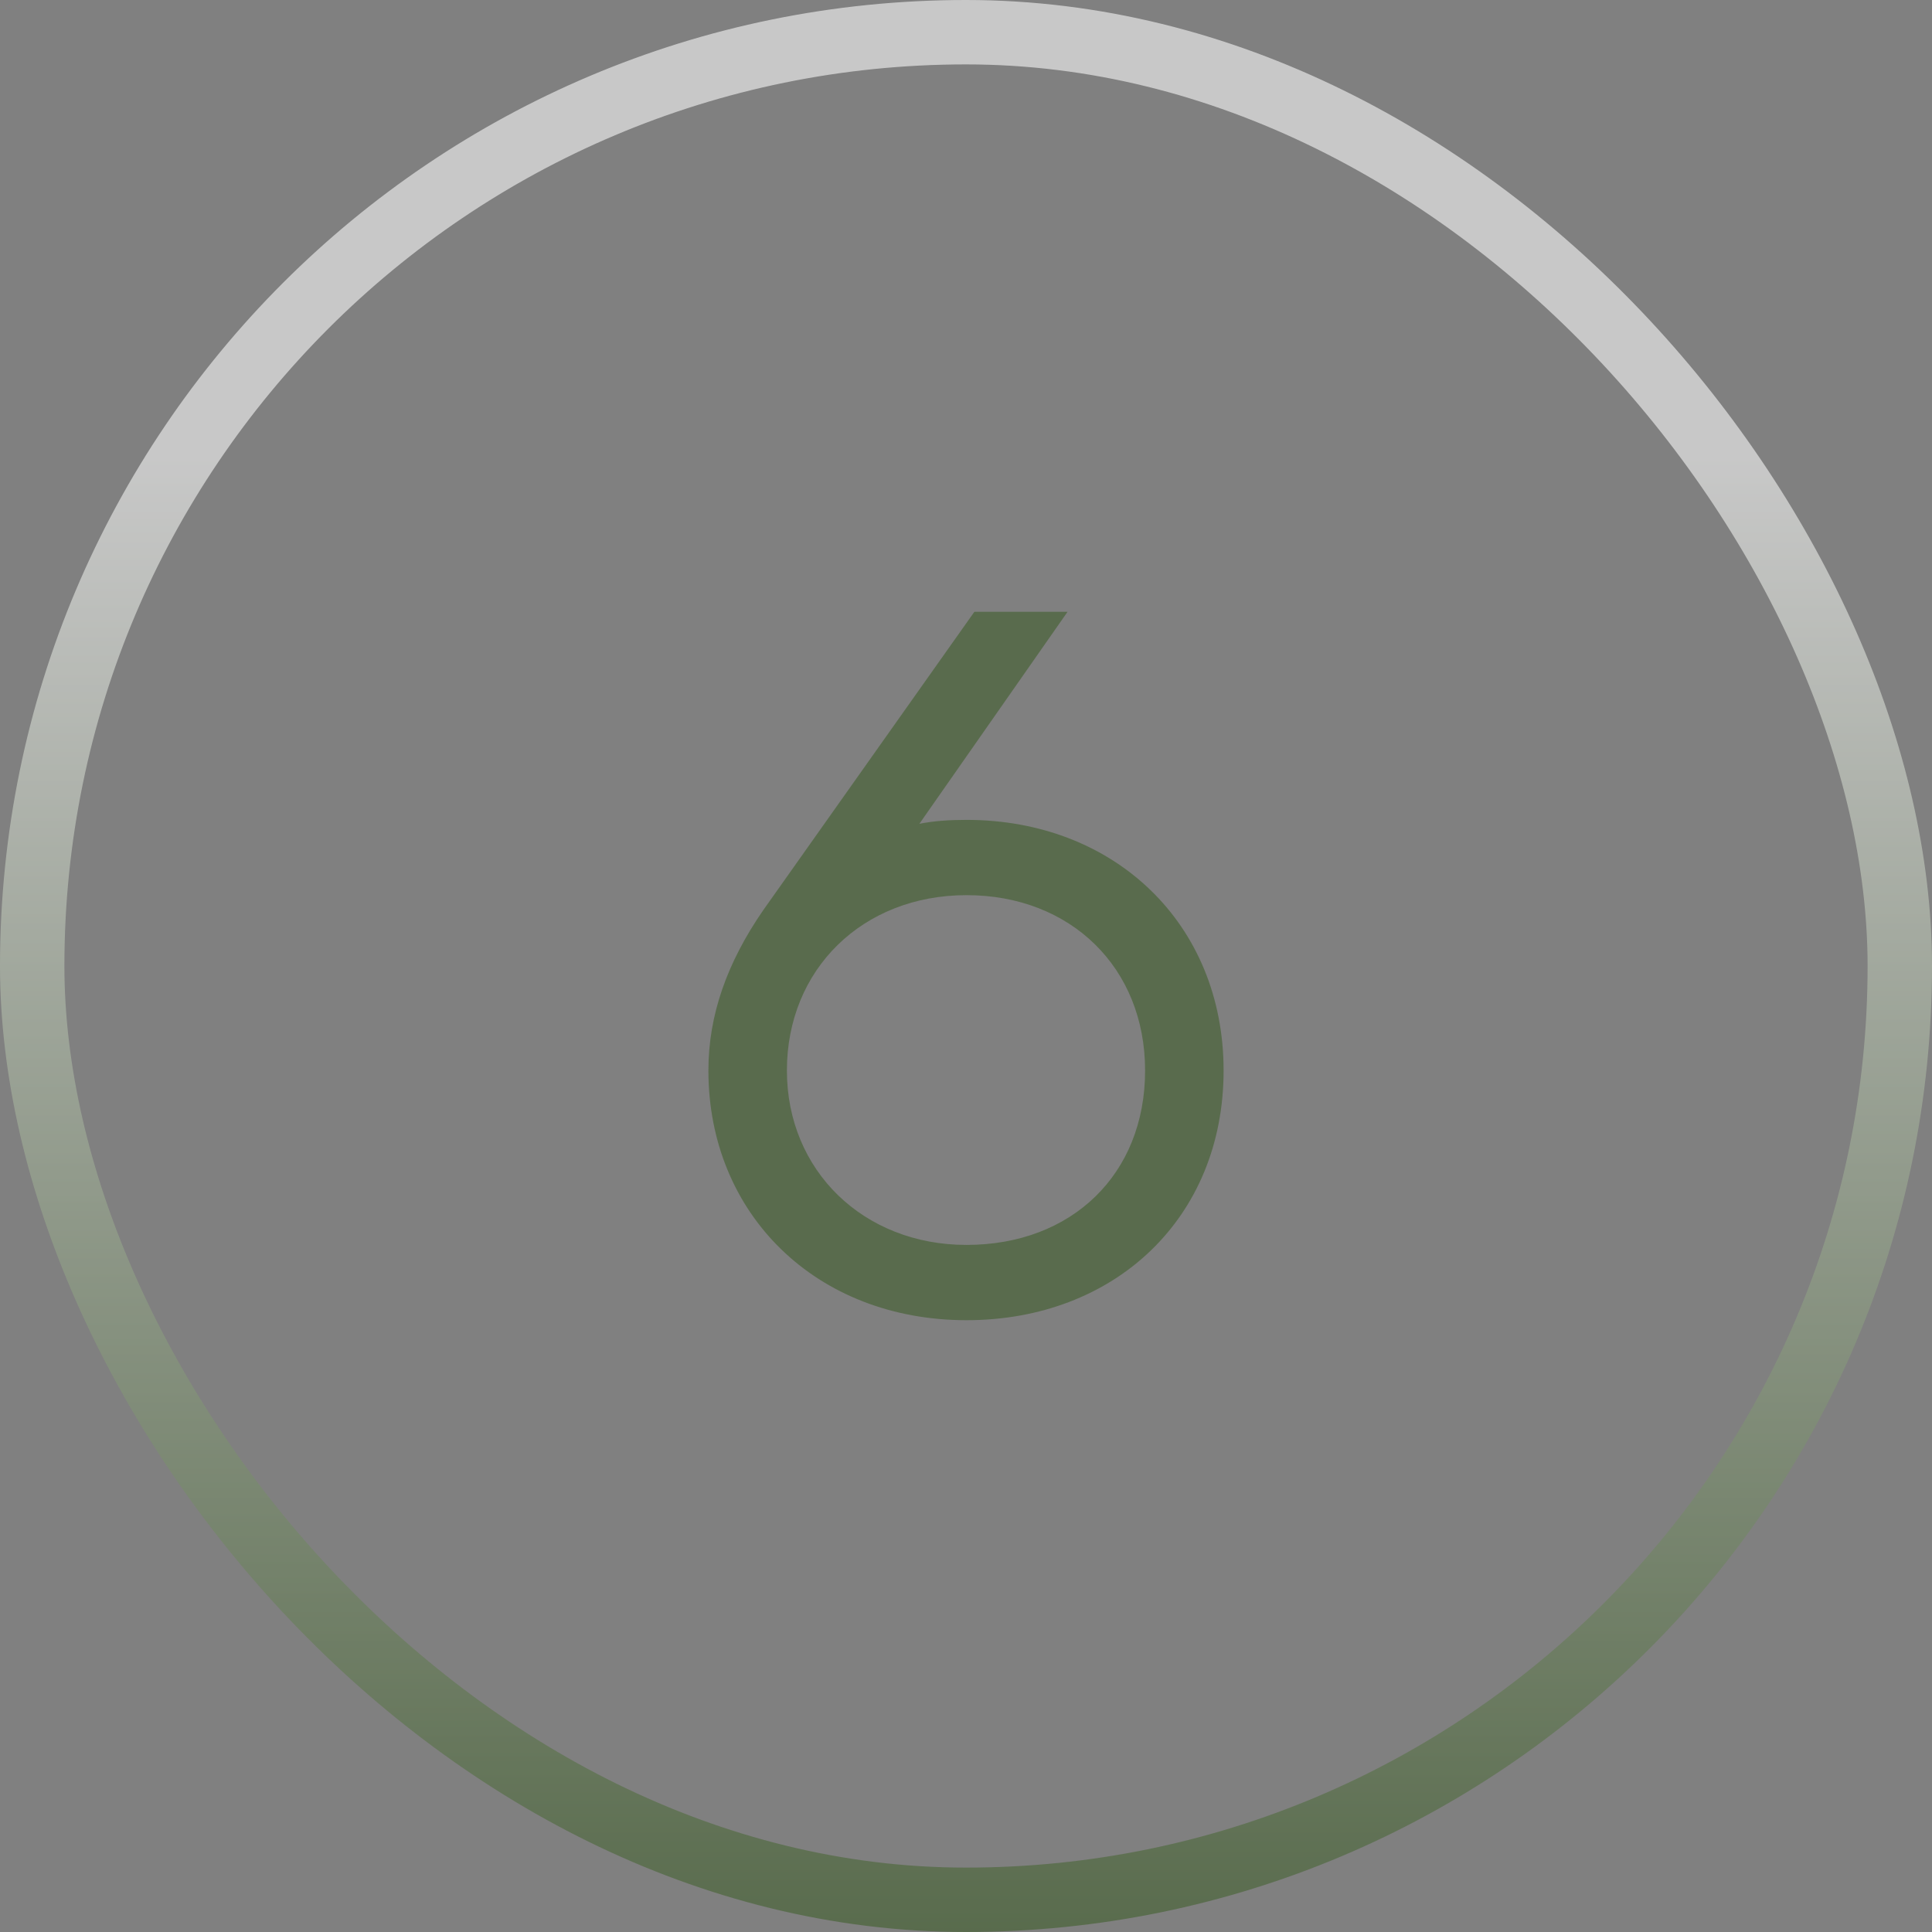
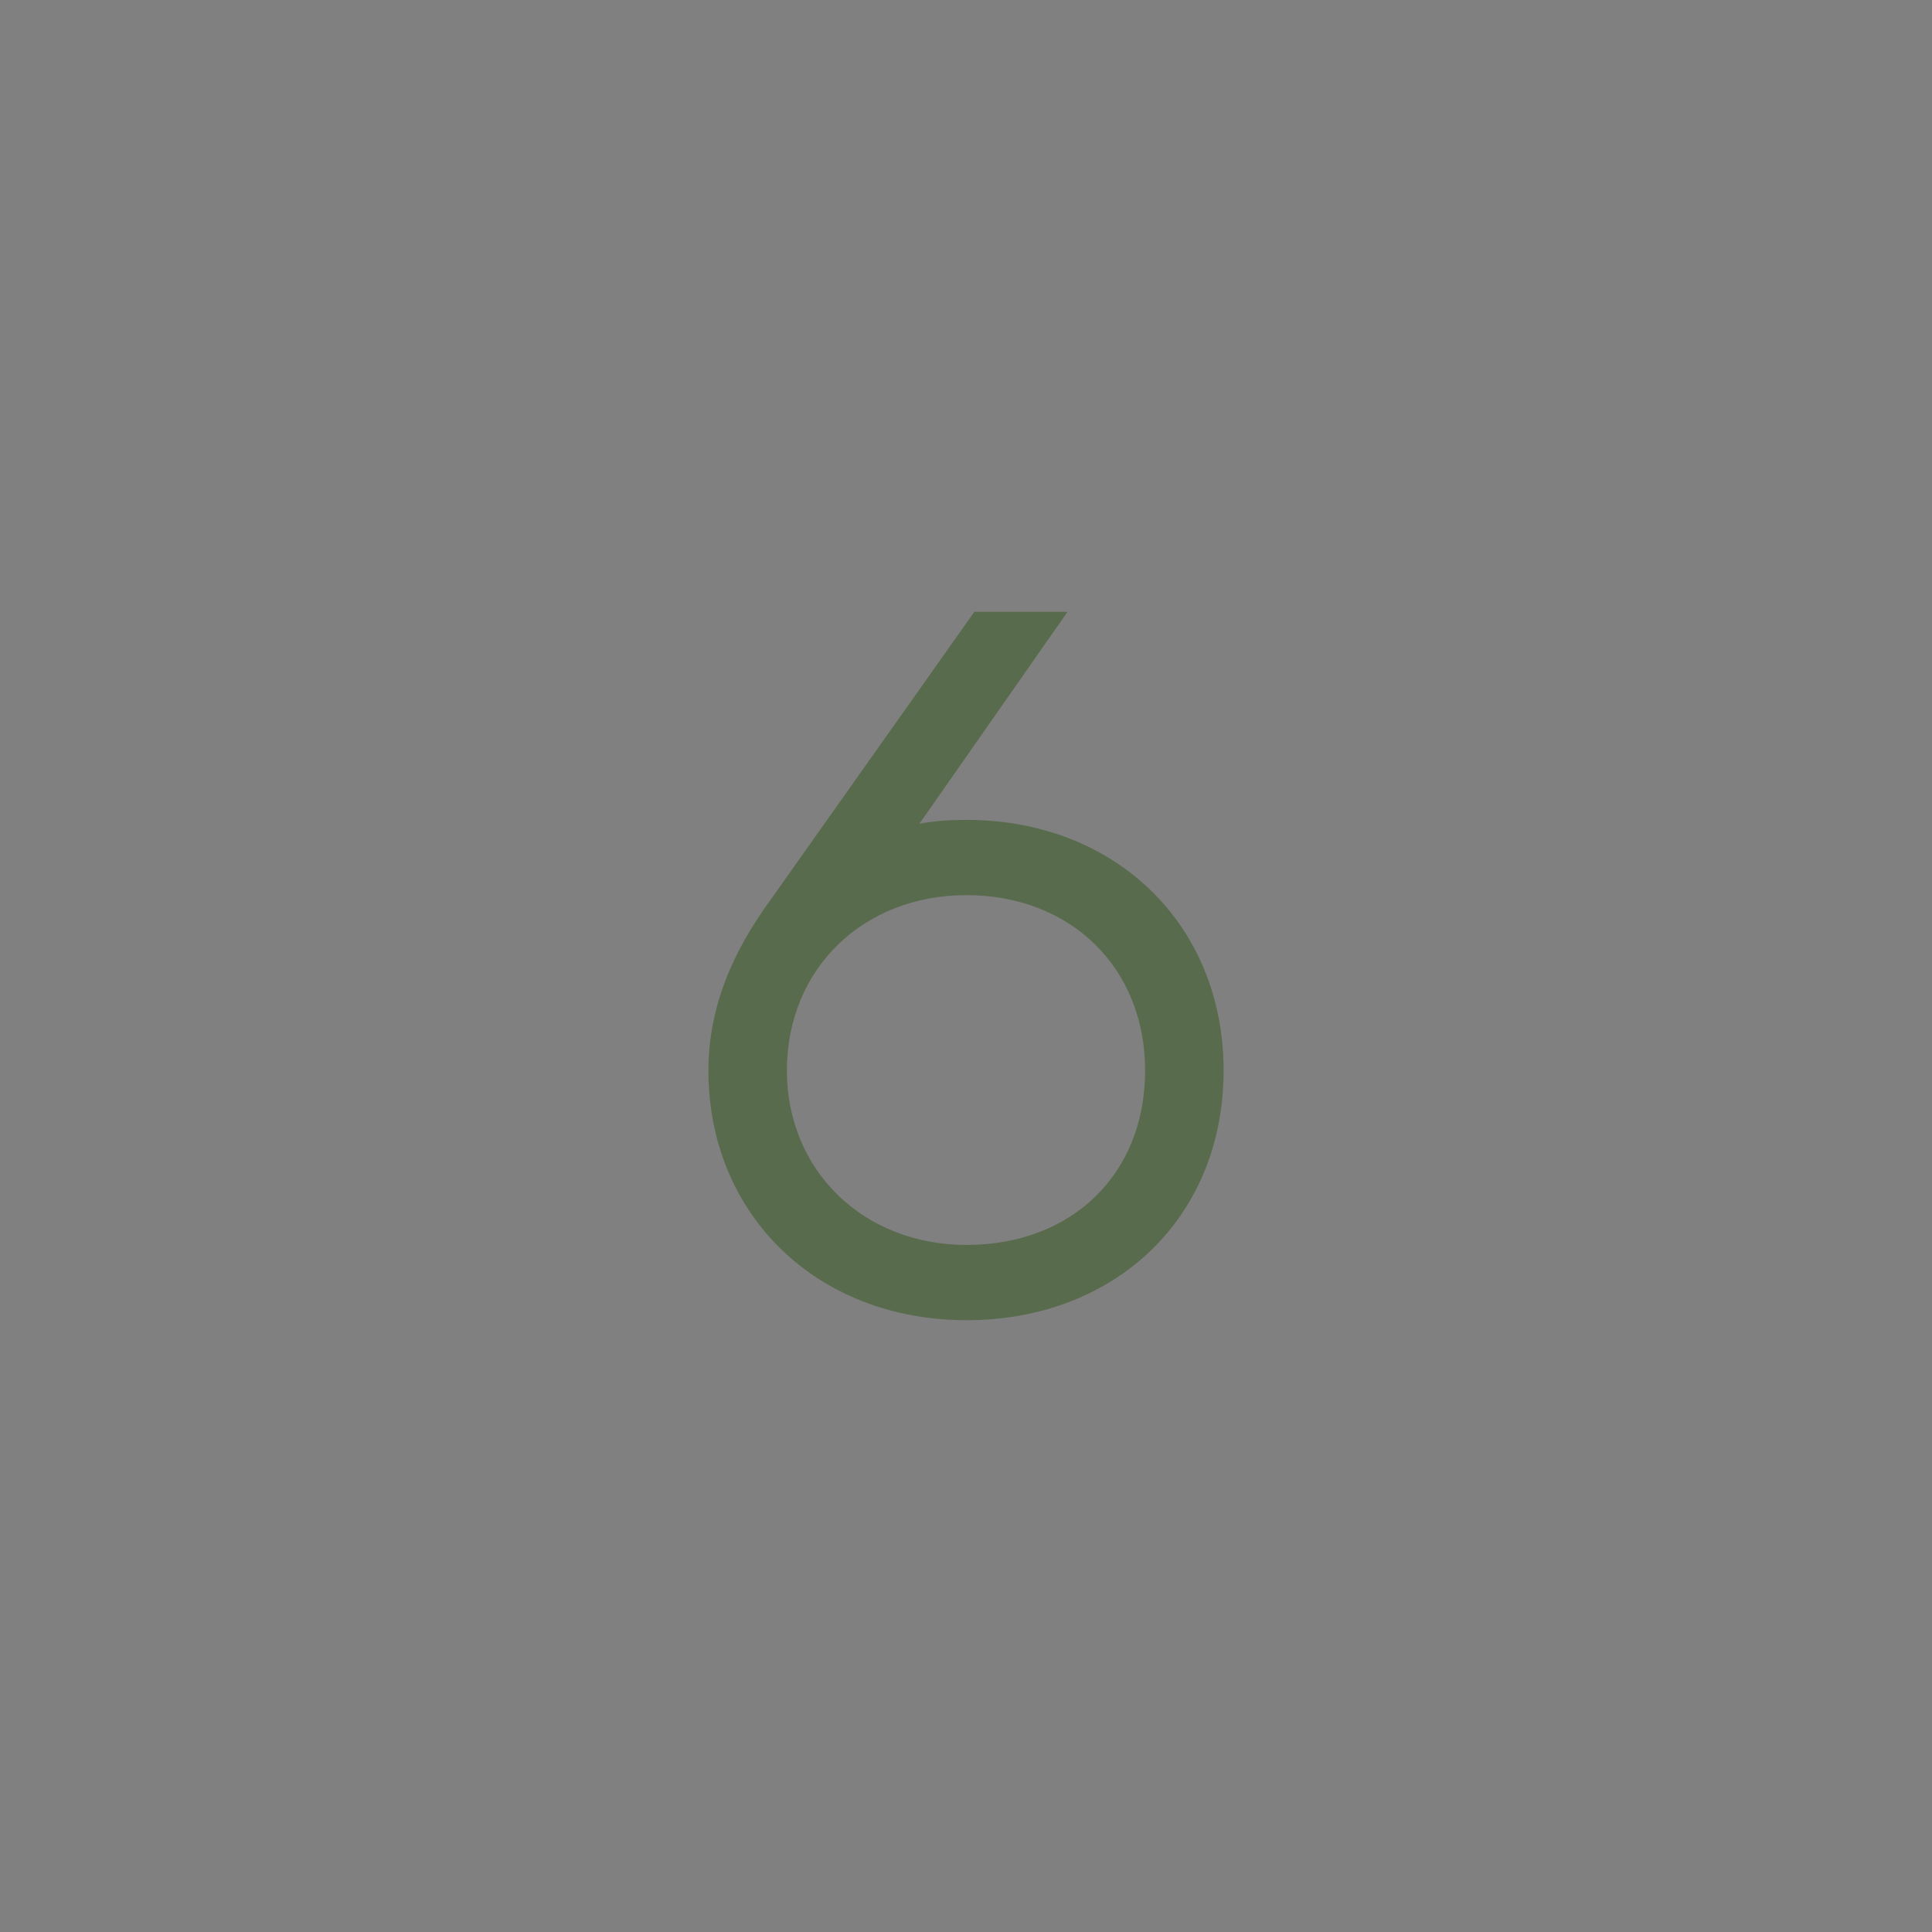
<svg xmlns="http://www.w3.org/2000/svg" width="30" height="30" viewBox="0 0 30 30" fill="none">
  <rect x="0" y="0" width="30" height="30" fill="#808080" stroke="none" />
  <g opacity="0.6">
-     <rect x="0.5" y="0.5" width="29" height="29" rx="14.5" stroke="url(#paint0_linear_607_6)" />
    <path d="M11 16.623C11 15.761 11.29 14.946 11.853 14.131L15.13 9.5H16.577L14.276 12.792C14.505 12.746 14.749 12.731 15.008 12.731C17.309 12.731 19 14.346 19 16.623C19 18.915 17.309 20.5 15.008 20.5C12.676 20.5 11 18.854 11 16.623ZM12.219 16.623C12.219 18.177 13.408 19.331 15.008 19.331C16.638 19.331 17.781 18.238 17.781 16.623C17.781 15.023 16.623 13.9 15.008 13.9C13.392 13.9 12.219 15.054 12.219 16.623Z" fill="#3F5E2B" />
  </g>
  <defs>
    <linearGradient id="paint0_linear_607_6" x1="15" y1="7" x2="15" y2="30" gradientUnits="userSpaceOnUse">
      <stop stop-color="#F9F9F9" />
      <stop offset="1" stop-color="#3F5E2B" />
    </linearGradient>
  </defs>
</svg>